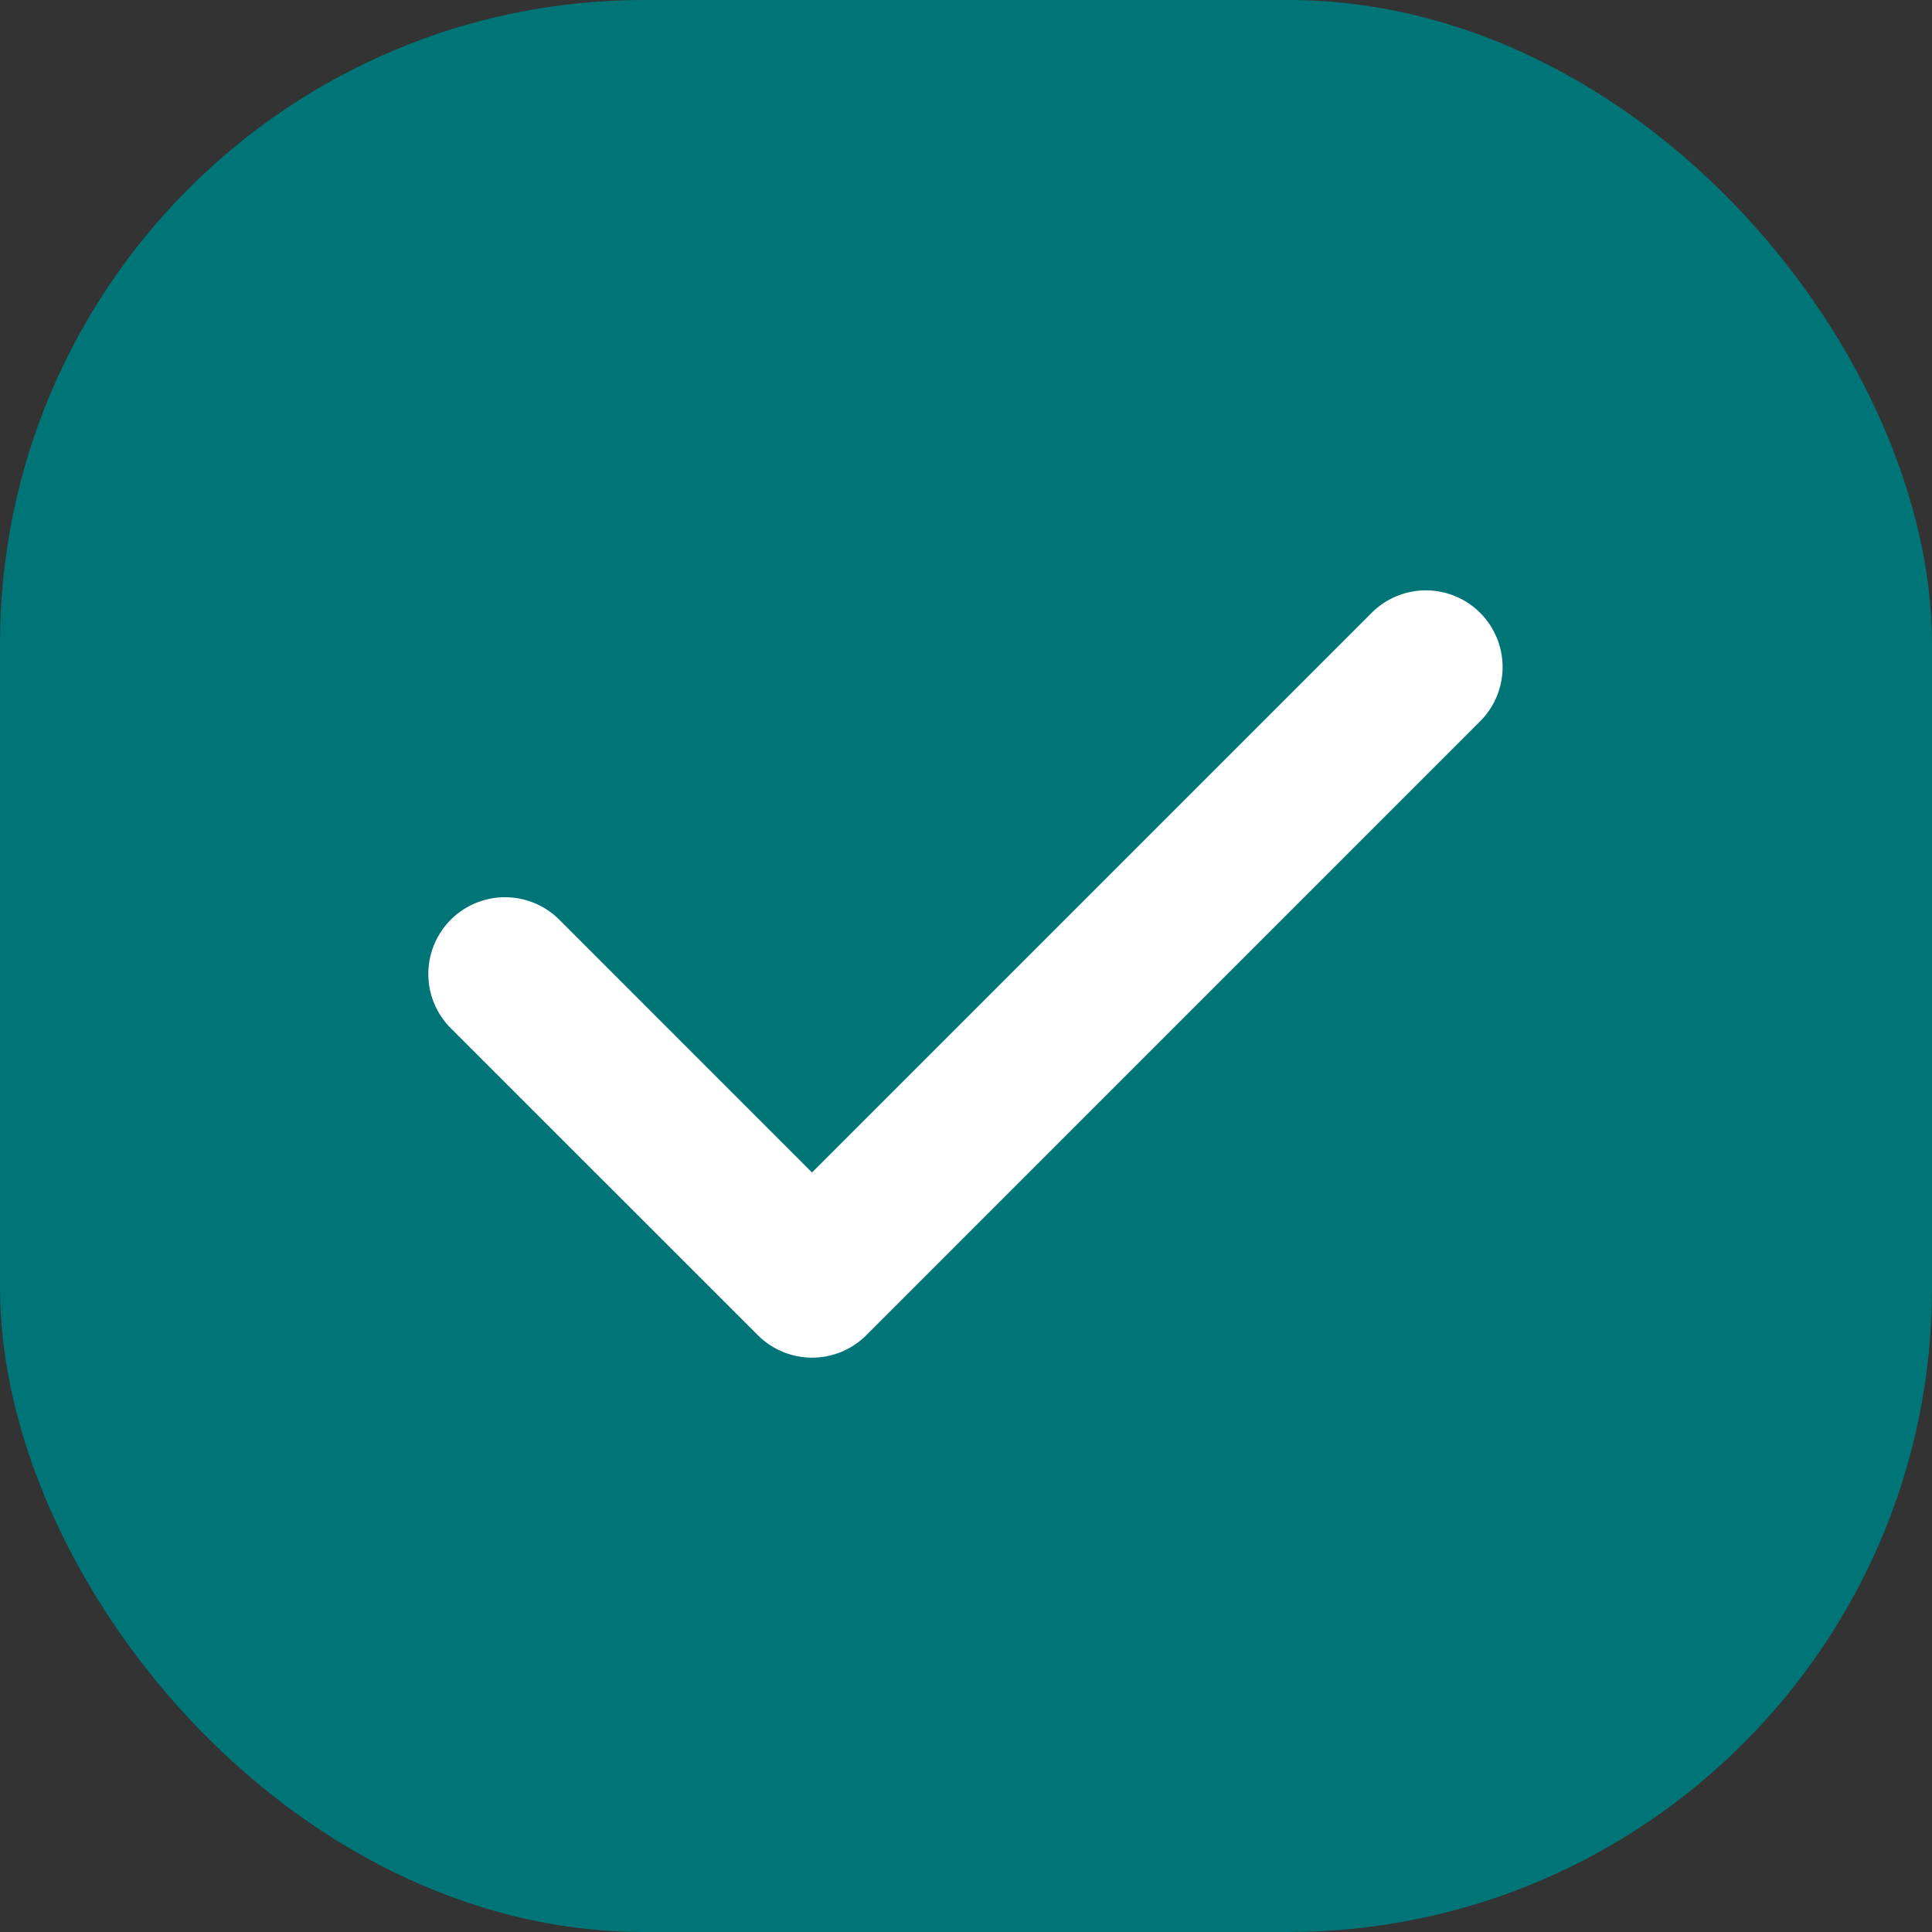
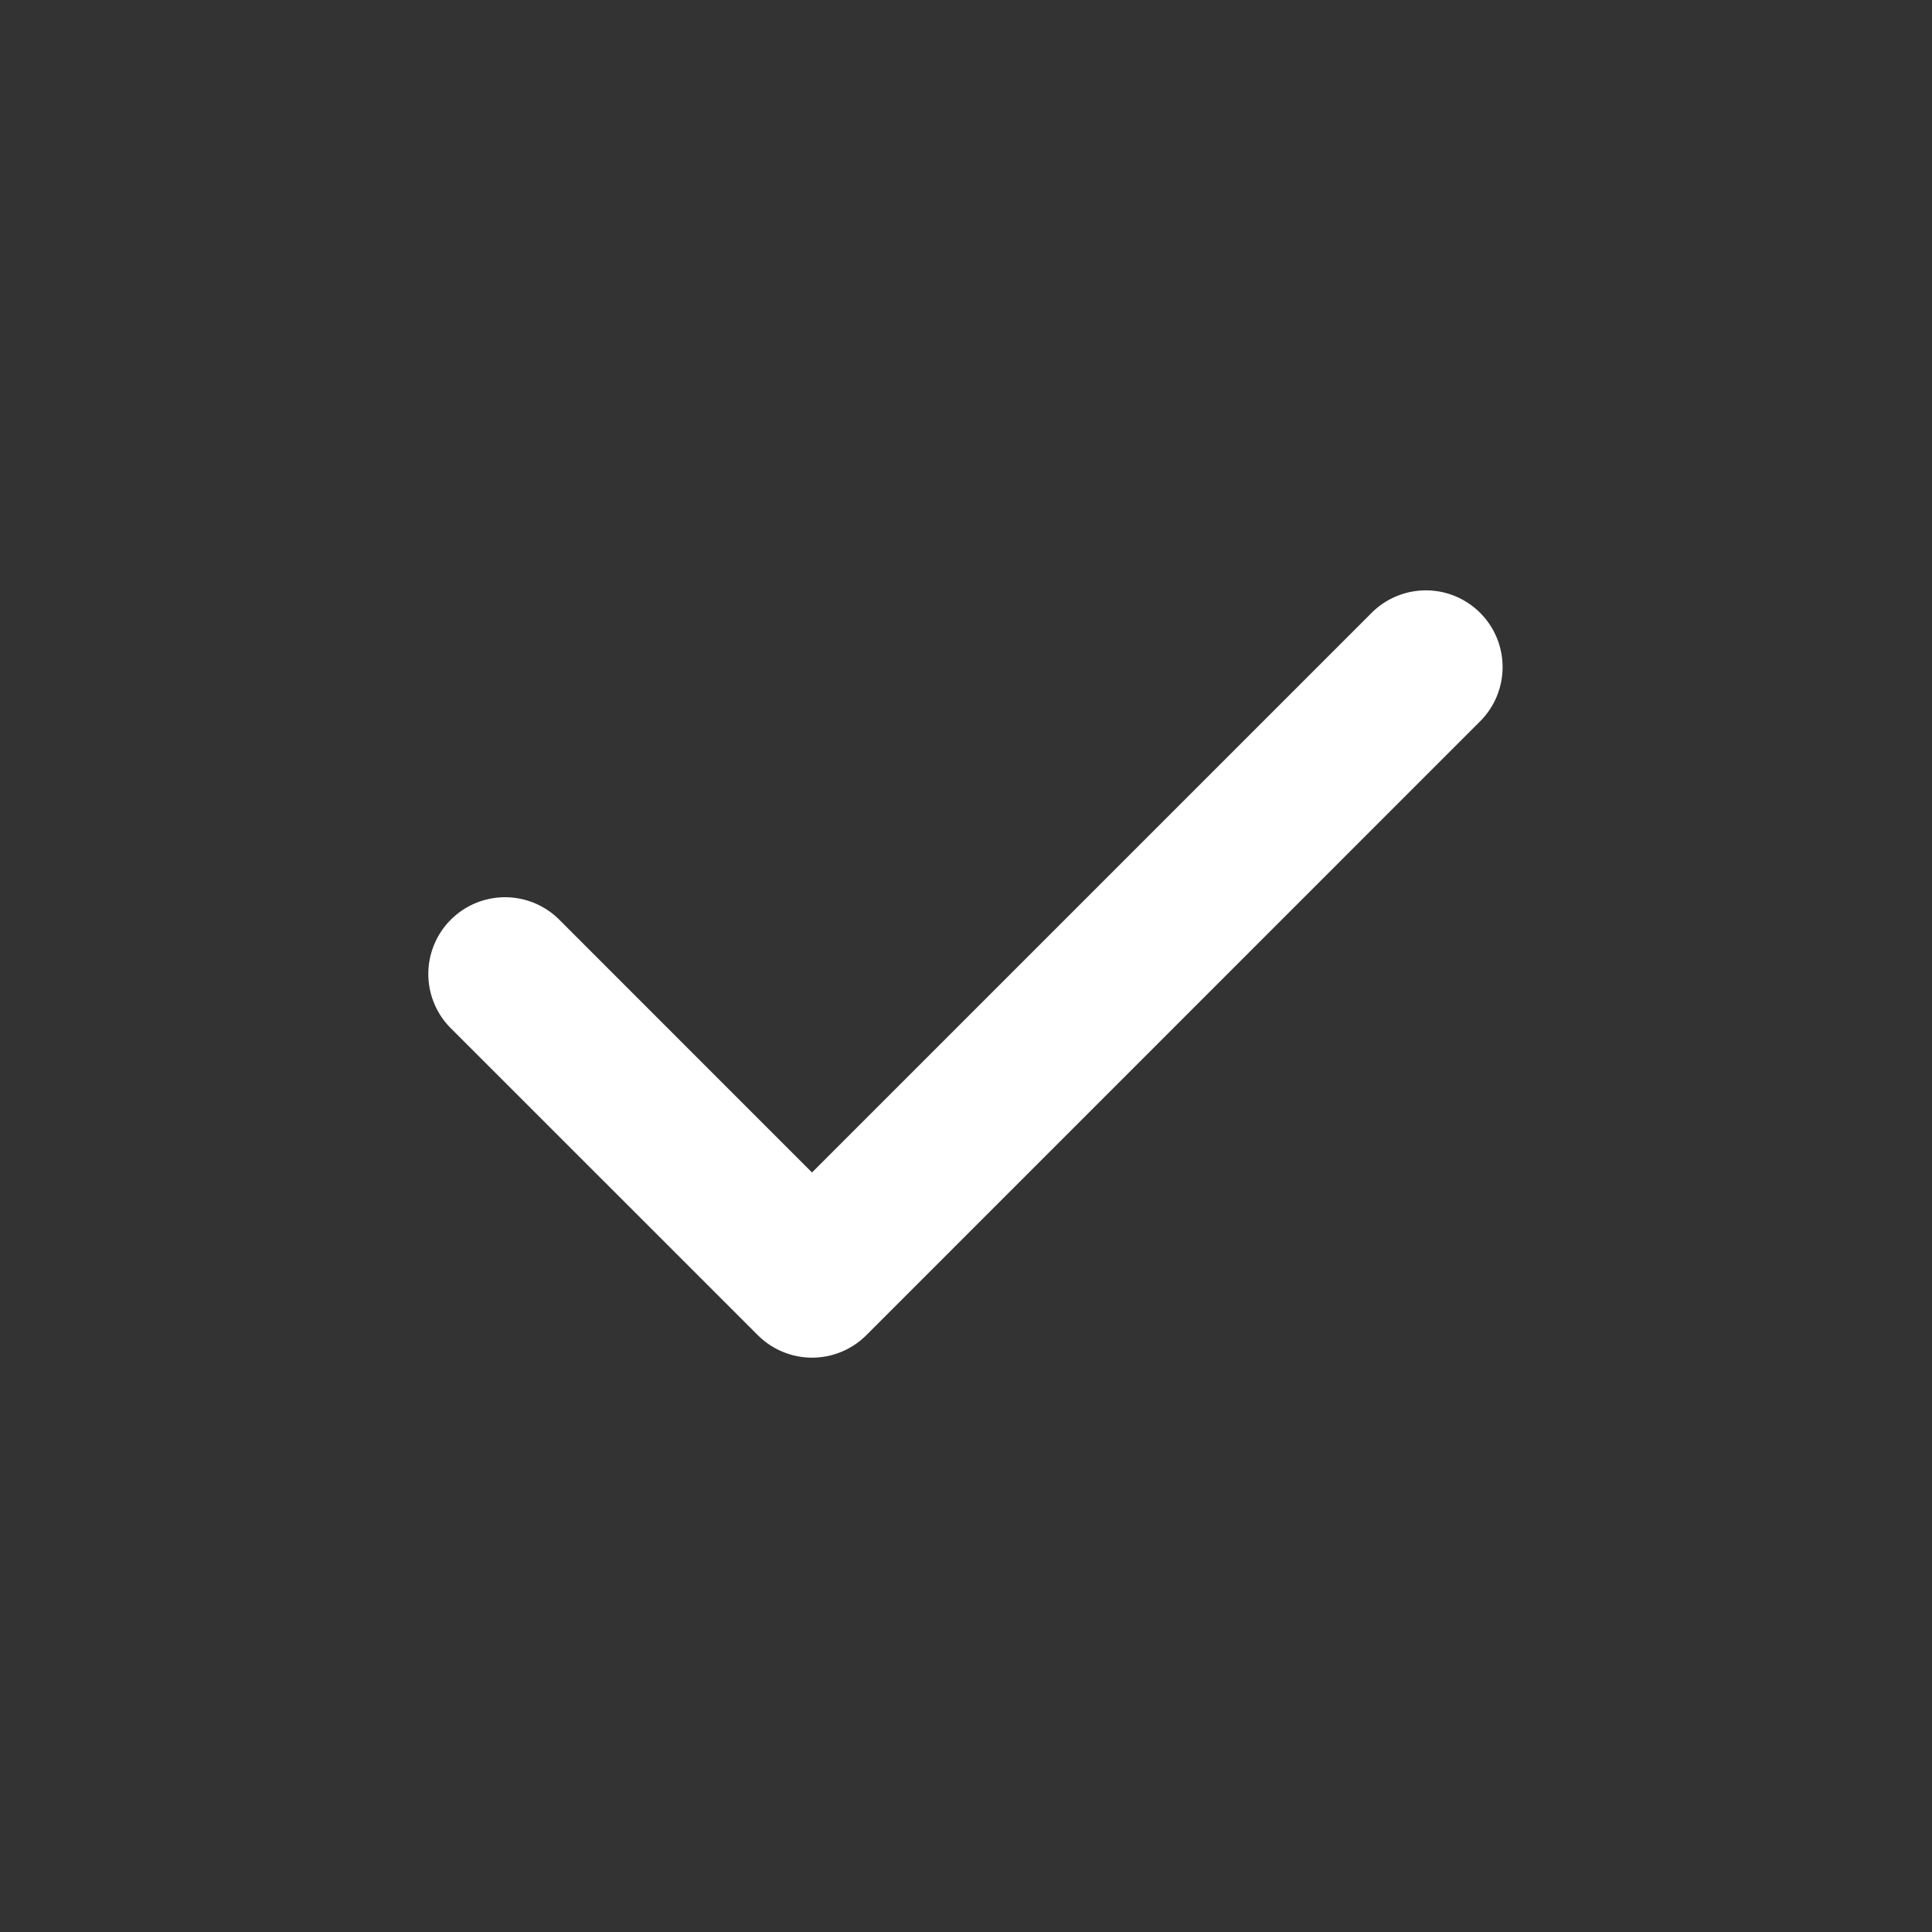
<svg xmlns="http://www.w3.org/2000/svg" width="24" height="24" fill="none">
  <rect width="100%" height="100%" fill="#333333" stroke="none" />
-   <rect width="24" height="24" fill="#007577" rx="8" />
  <path fill="#fff" fill-rule="evenodd" d="M18.387 7.613a.953.953 0 0 1 0 1.347l-7.625 7.626a.953.953 0 0 1-1.348 0L5.6 12.773a.953.953 0 0 1 1.348-1.348l3.139 3.14 6.952-6.952a.953.953 0 0 1 1.348 0z" clip-rule="evenodd" />
</svg>